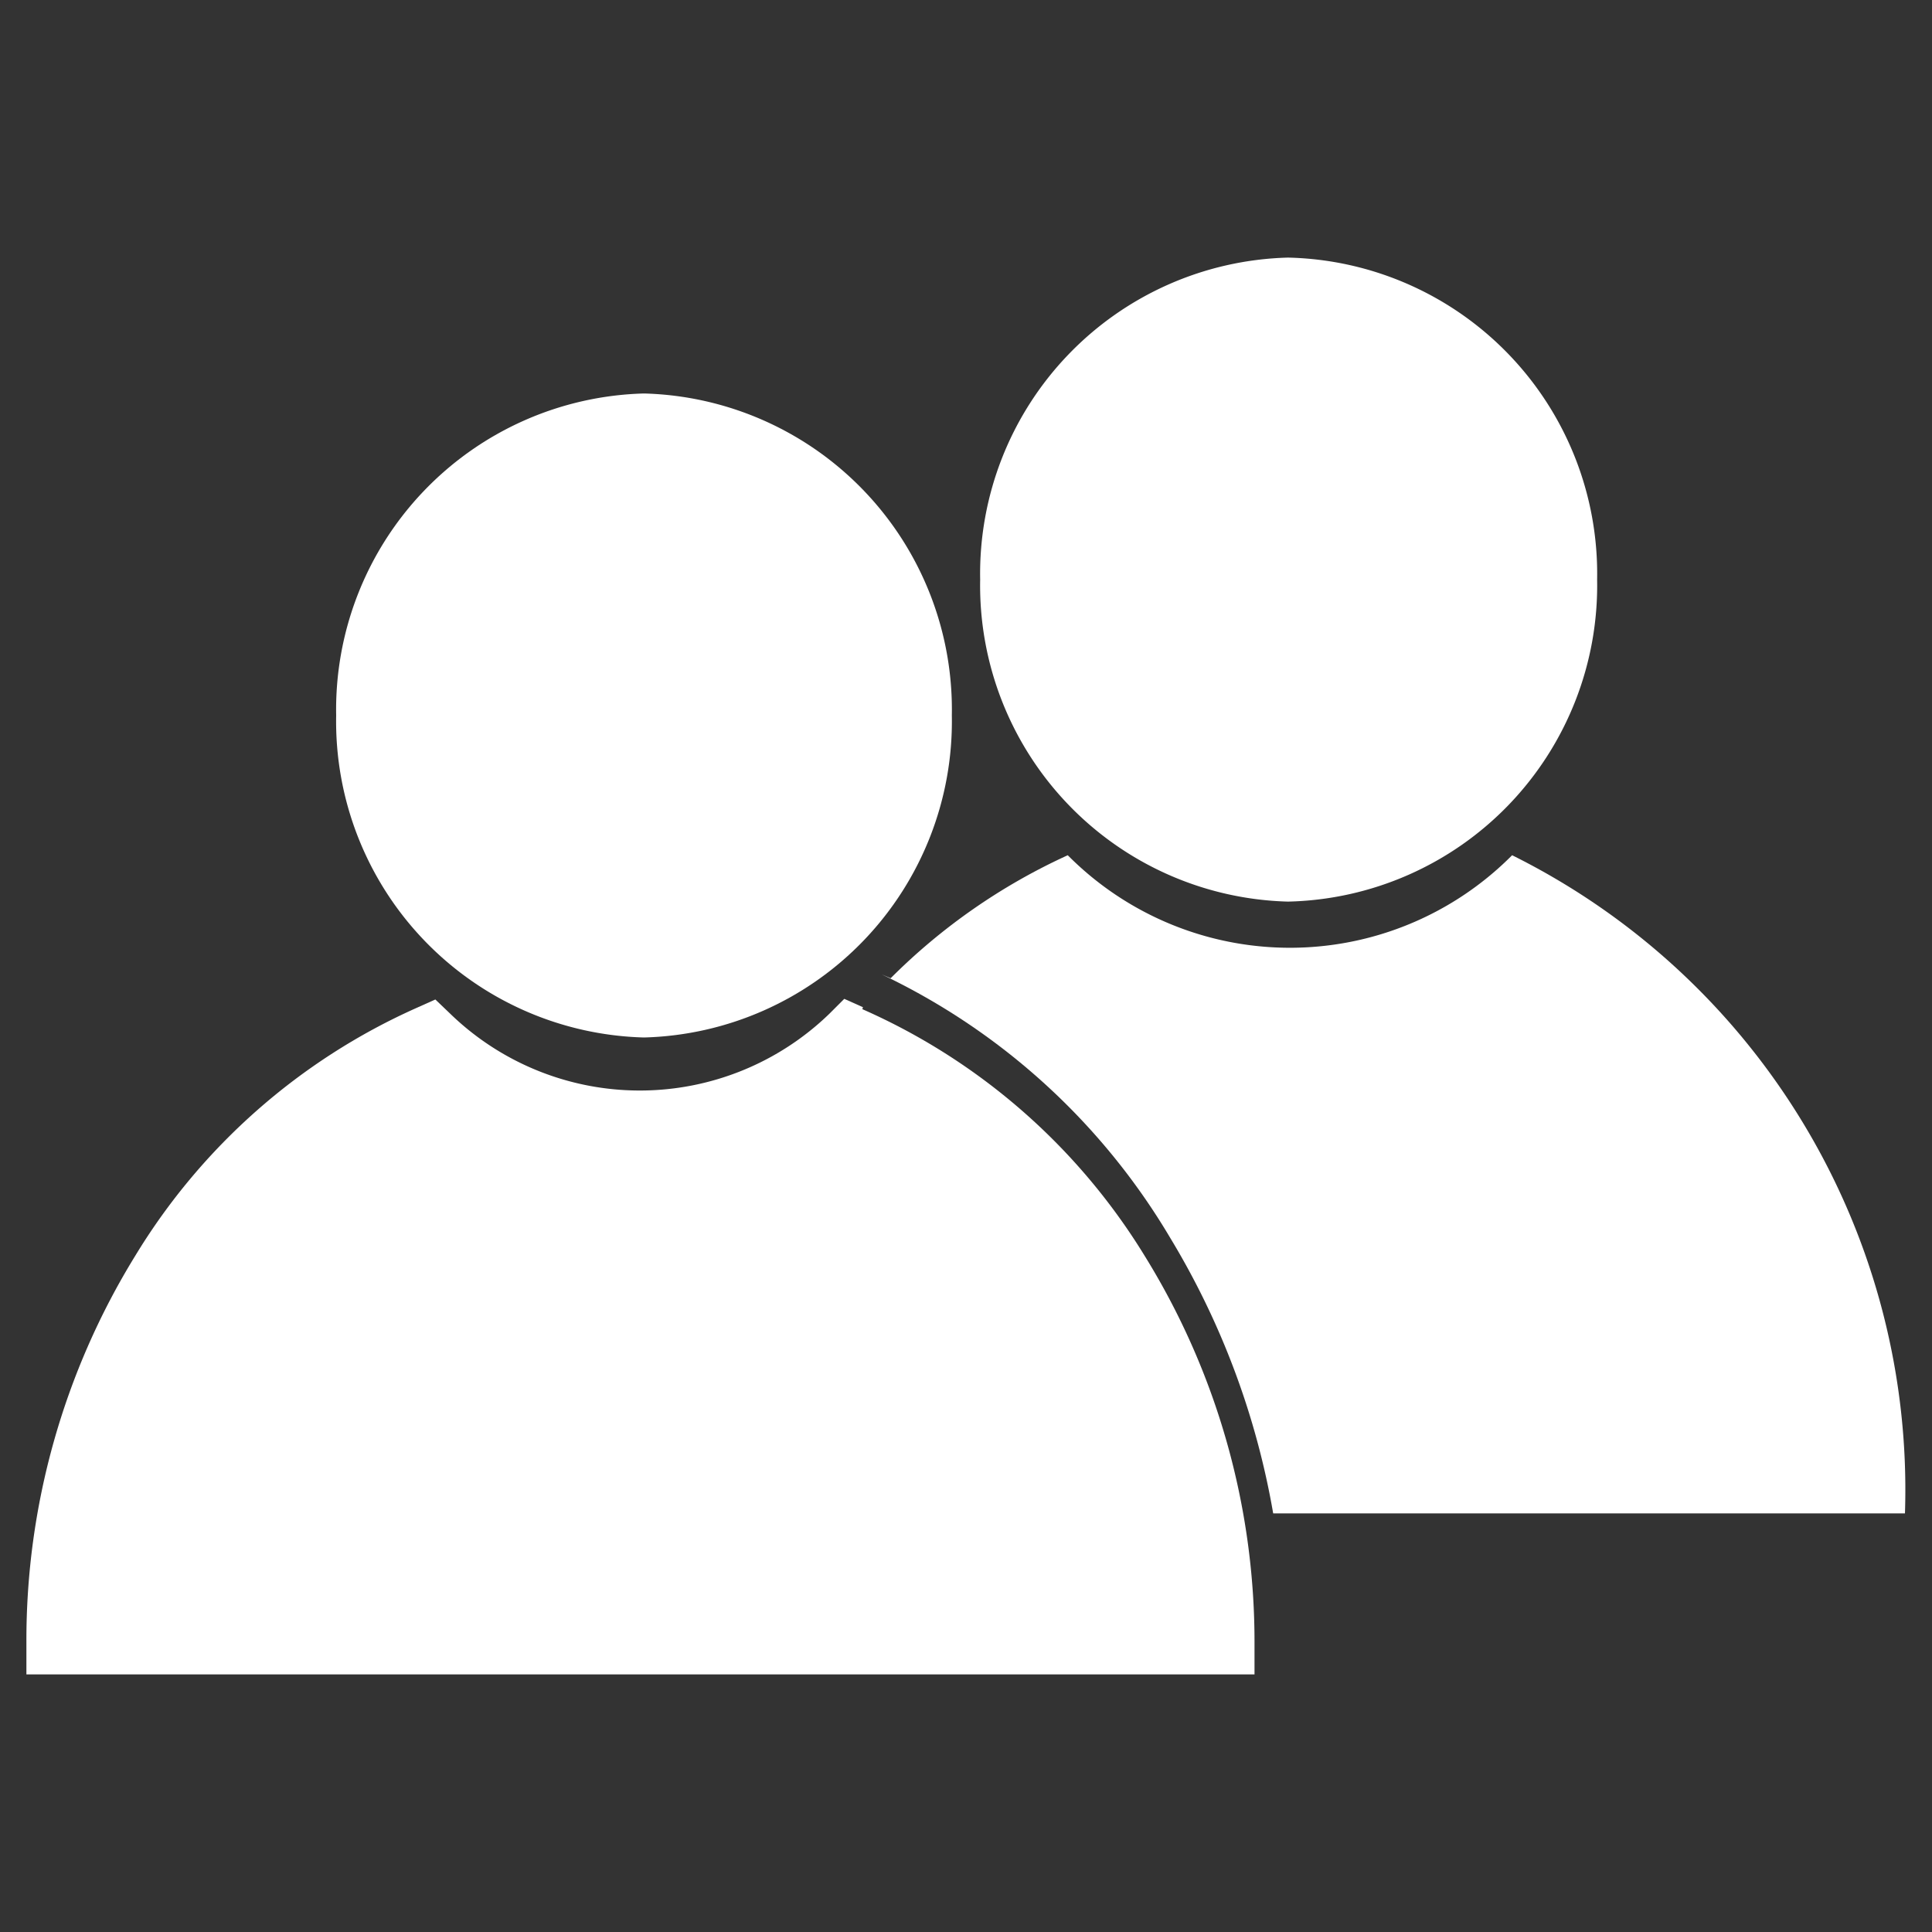
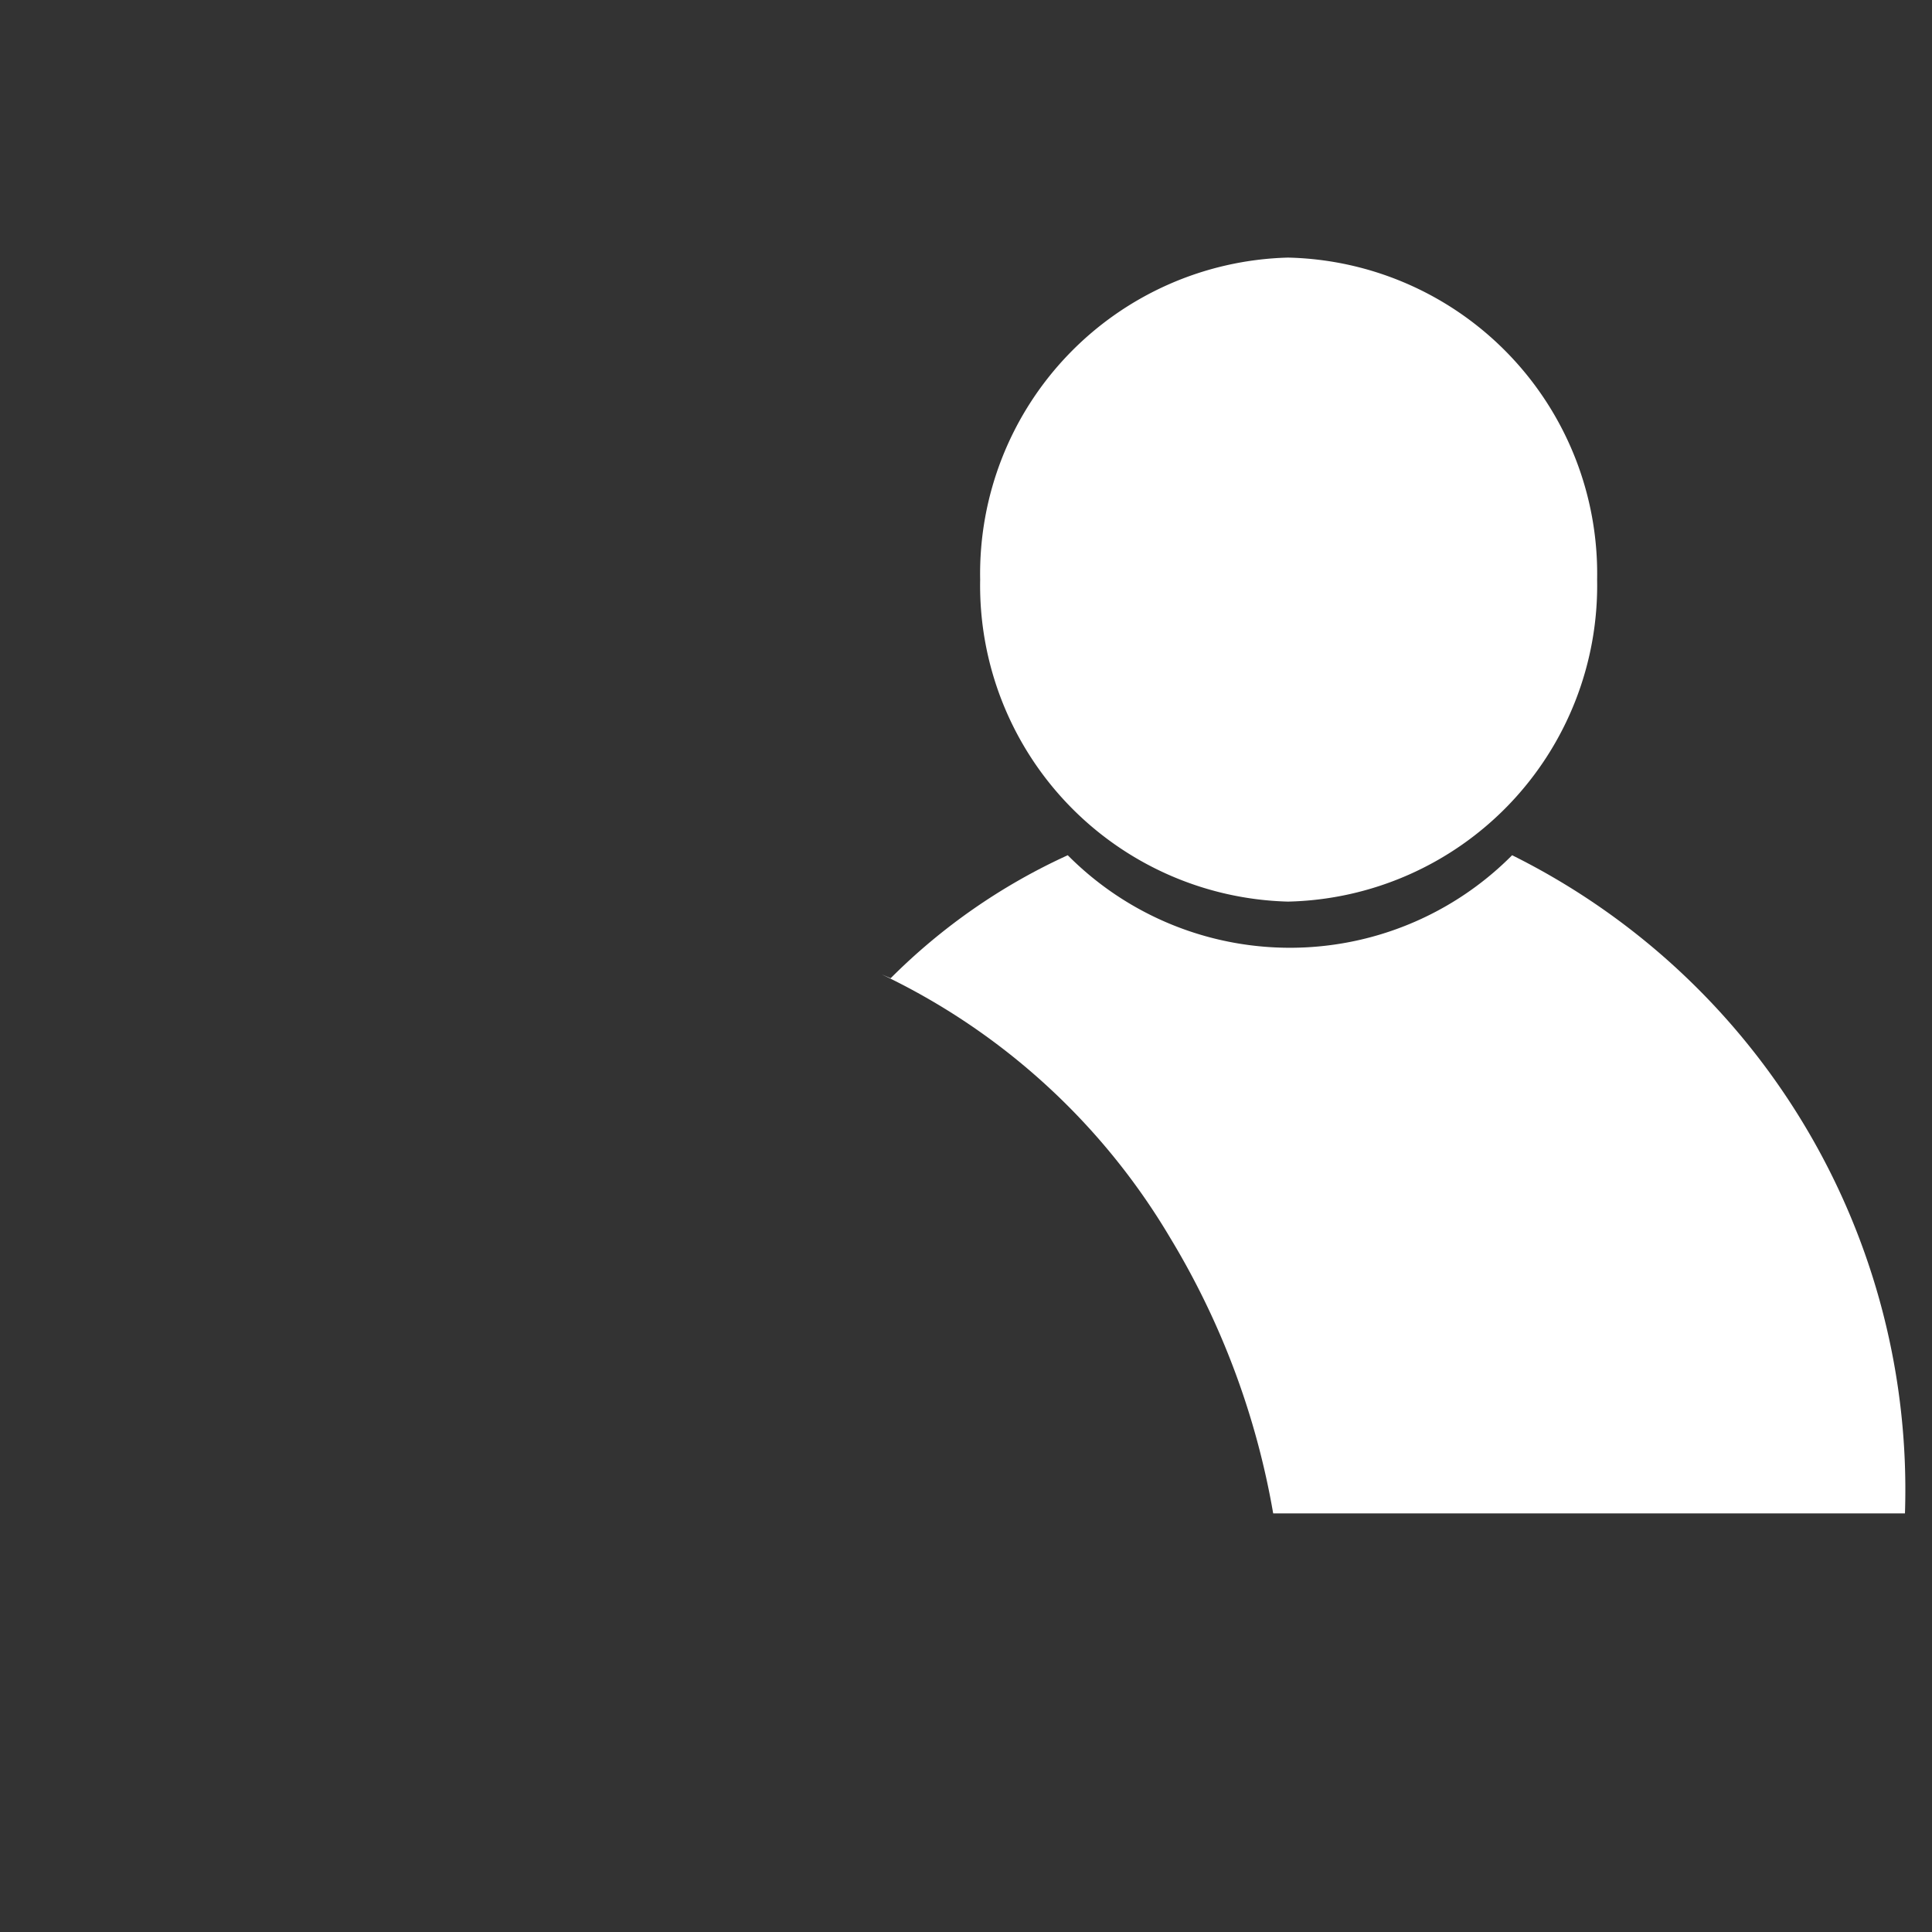
<svg xmlns="http://www.w3.org/2000/svg" id="Ebene_2" data-name="Ebene 2" viewBox="0 0 30 30">
  <rect x="0" y="0" width="30" height="30" fill="#333333" stroke="none" />
  <defs>
    <style>.cls-1{fill:#fff;}</style>
  </defs>
  <title>iconPeople</title>
  <g id="person_icon_symbol_Illustration_design" data-name="person icon symbol Illustration design">
    <path class="cls-1" d="M20,14A4.91,4.91,0,0,0,24.8,9,4.91,4.91,0,0,0,20,4a4.91,4.91,0,0,0-4.78,5A4.91,4.91,0,0,0,20,14Z" />
-     <path class="cls-1" d="M10,16.11a4.91,4.91,0,0,0,4.78-5,4.91,4.91,0,0,0-4.78-5,4.91,4.91,0,0,0-4.78,5,4.91,4.91,0,0,0,4.78,5Z" />
    <path class="cls-1" d="M29.58,23.5a11,11,0,0,0-6.1-10.22,4.86,4.86,0,0,1-6.9,0,9.39,9.39,0,0,0-2.75,1.91l-.14-.06v0a10.39,10.39,0,0,1,4.48,4.09,12.3,12.3,0,0,1,1.6,4.28h0v0Z" />
-     <path class="cls-1" d="M13.4,15.64l-.29-.13-.23.23a4.23,4.23,0,0,1-5.89,0l-.23-.22-.29.13A9.76,9.76,0,0,0,2.1,19.5a11.38,11.38,0,0,0-1.69,6V26H19.48v-.49a11.38,11.38,0,0,0-1.7-6,9.75,9.75,0,0,0-4.39-3.84Z" />
  </g>
</svg>